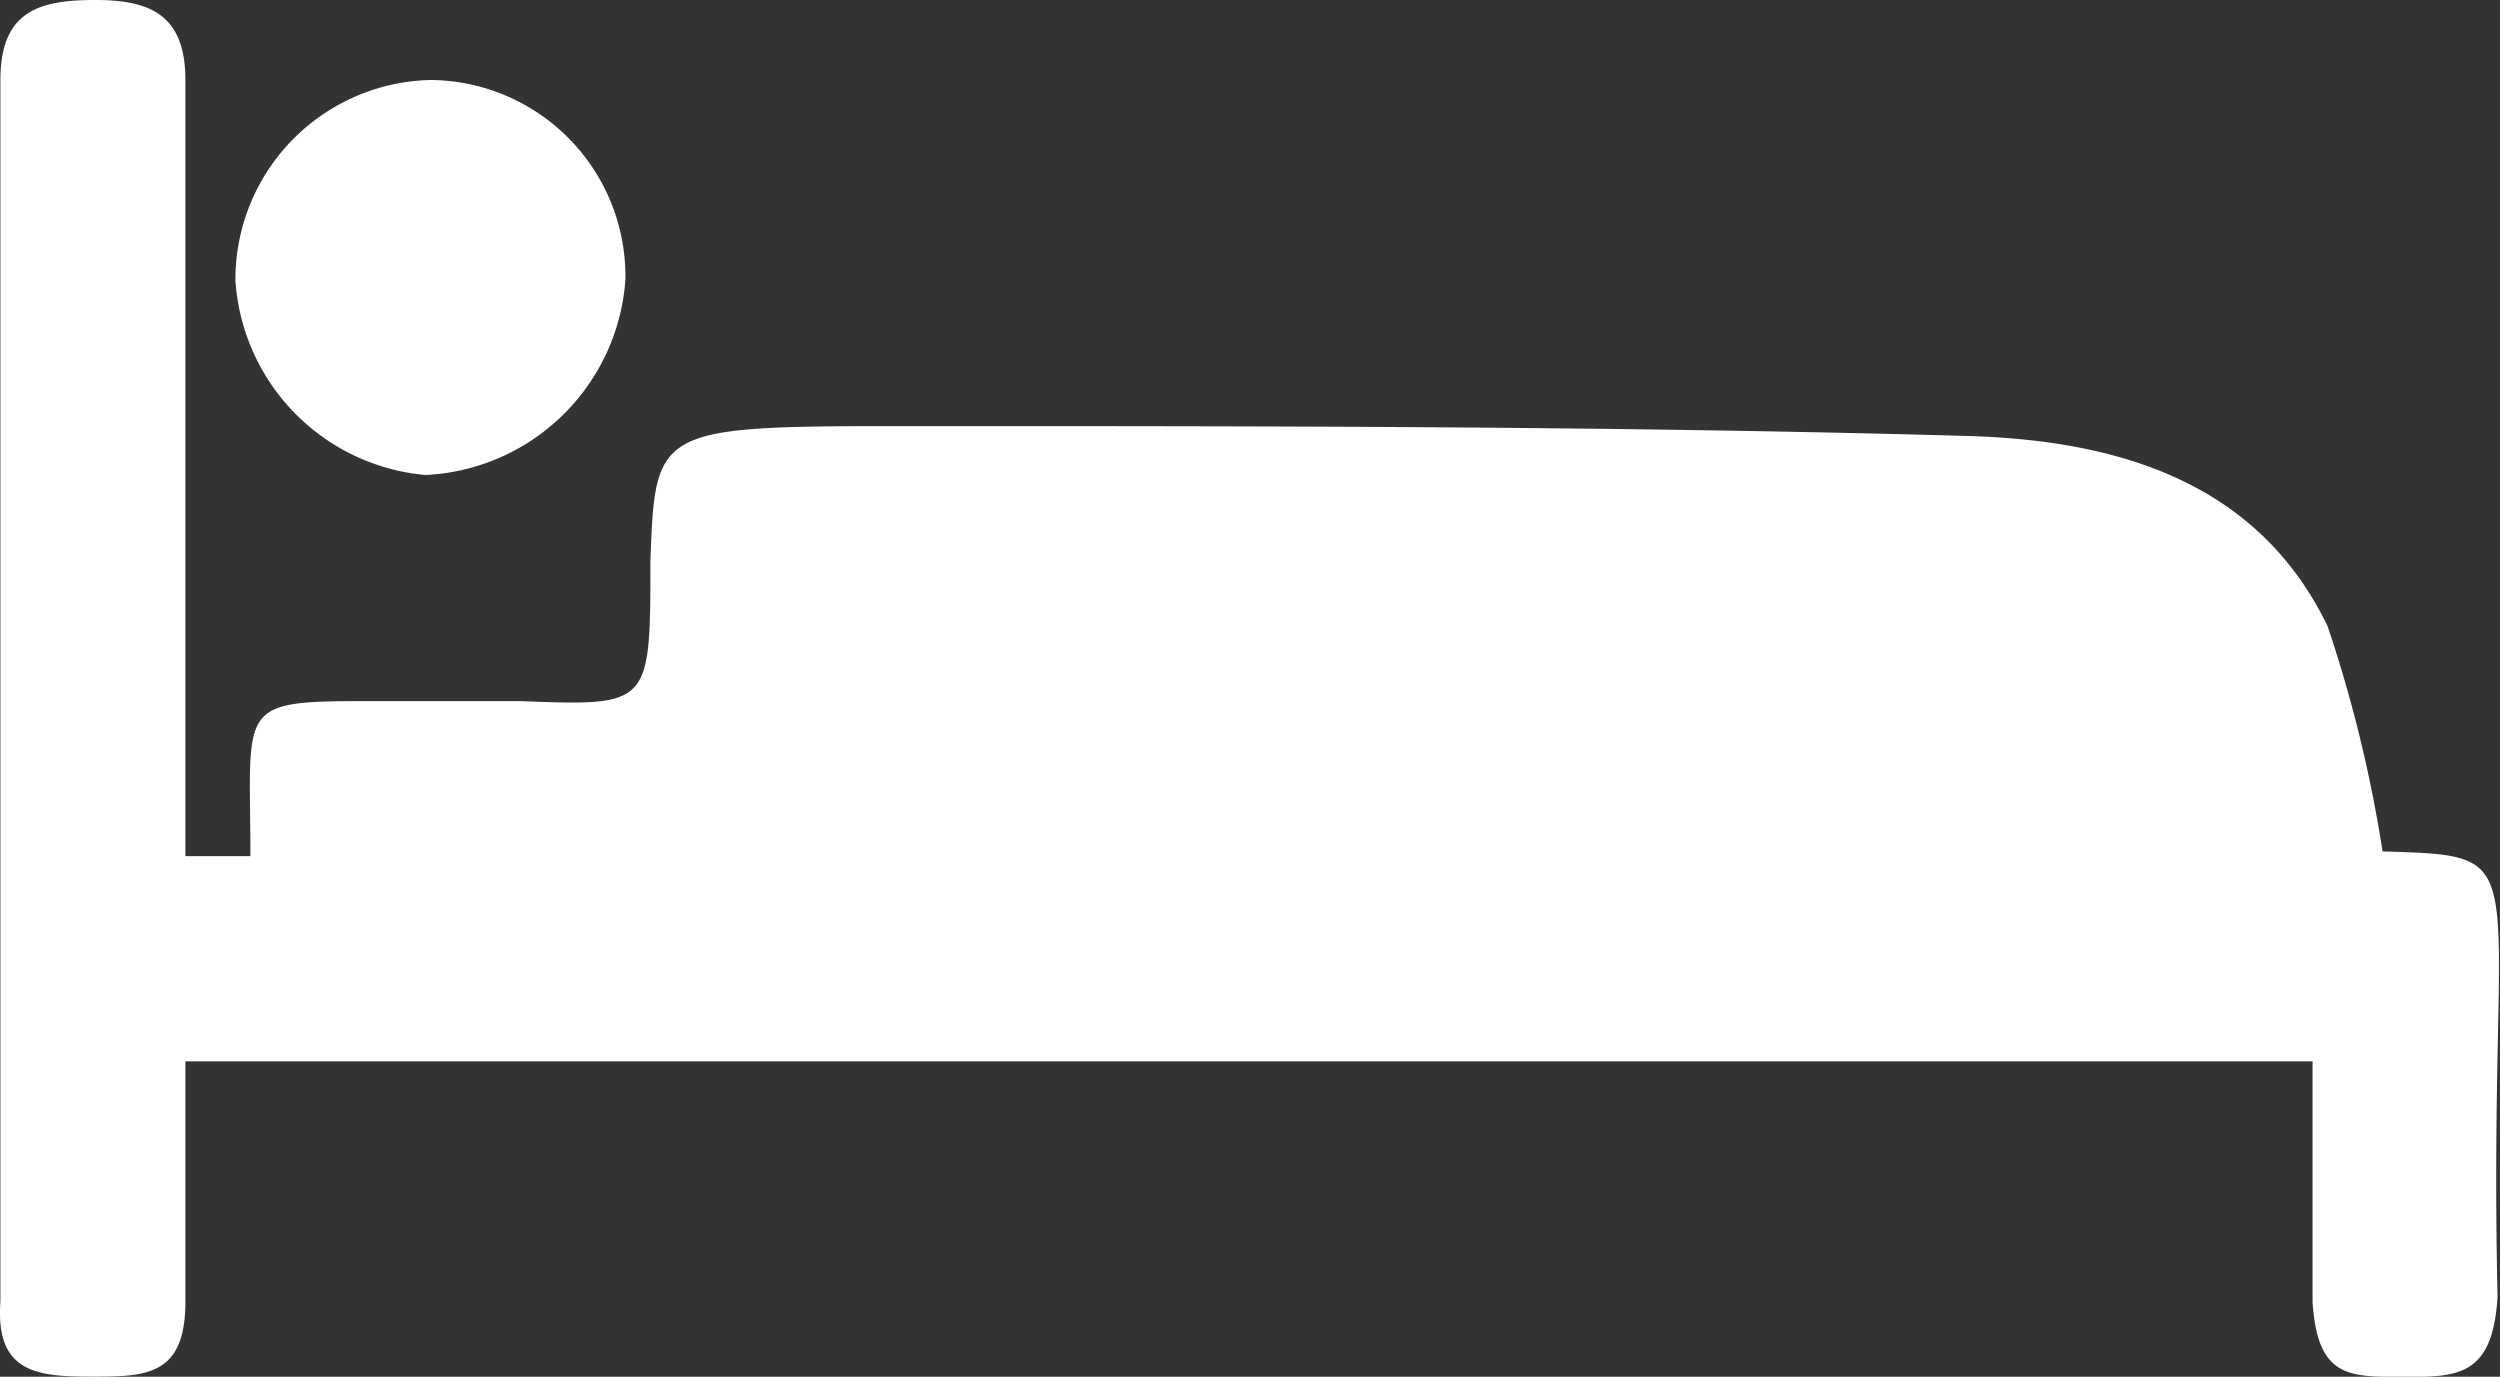
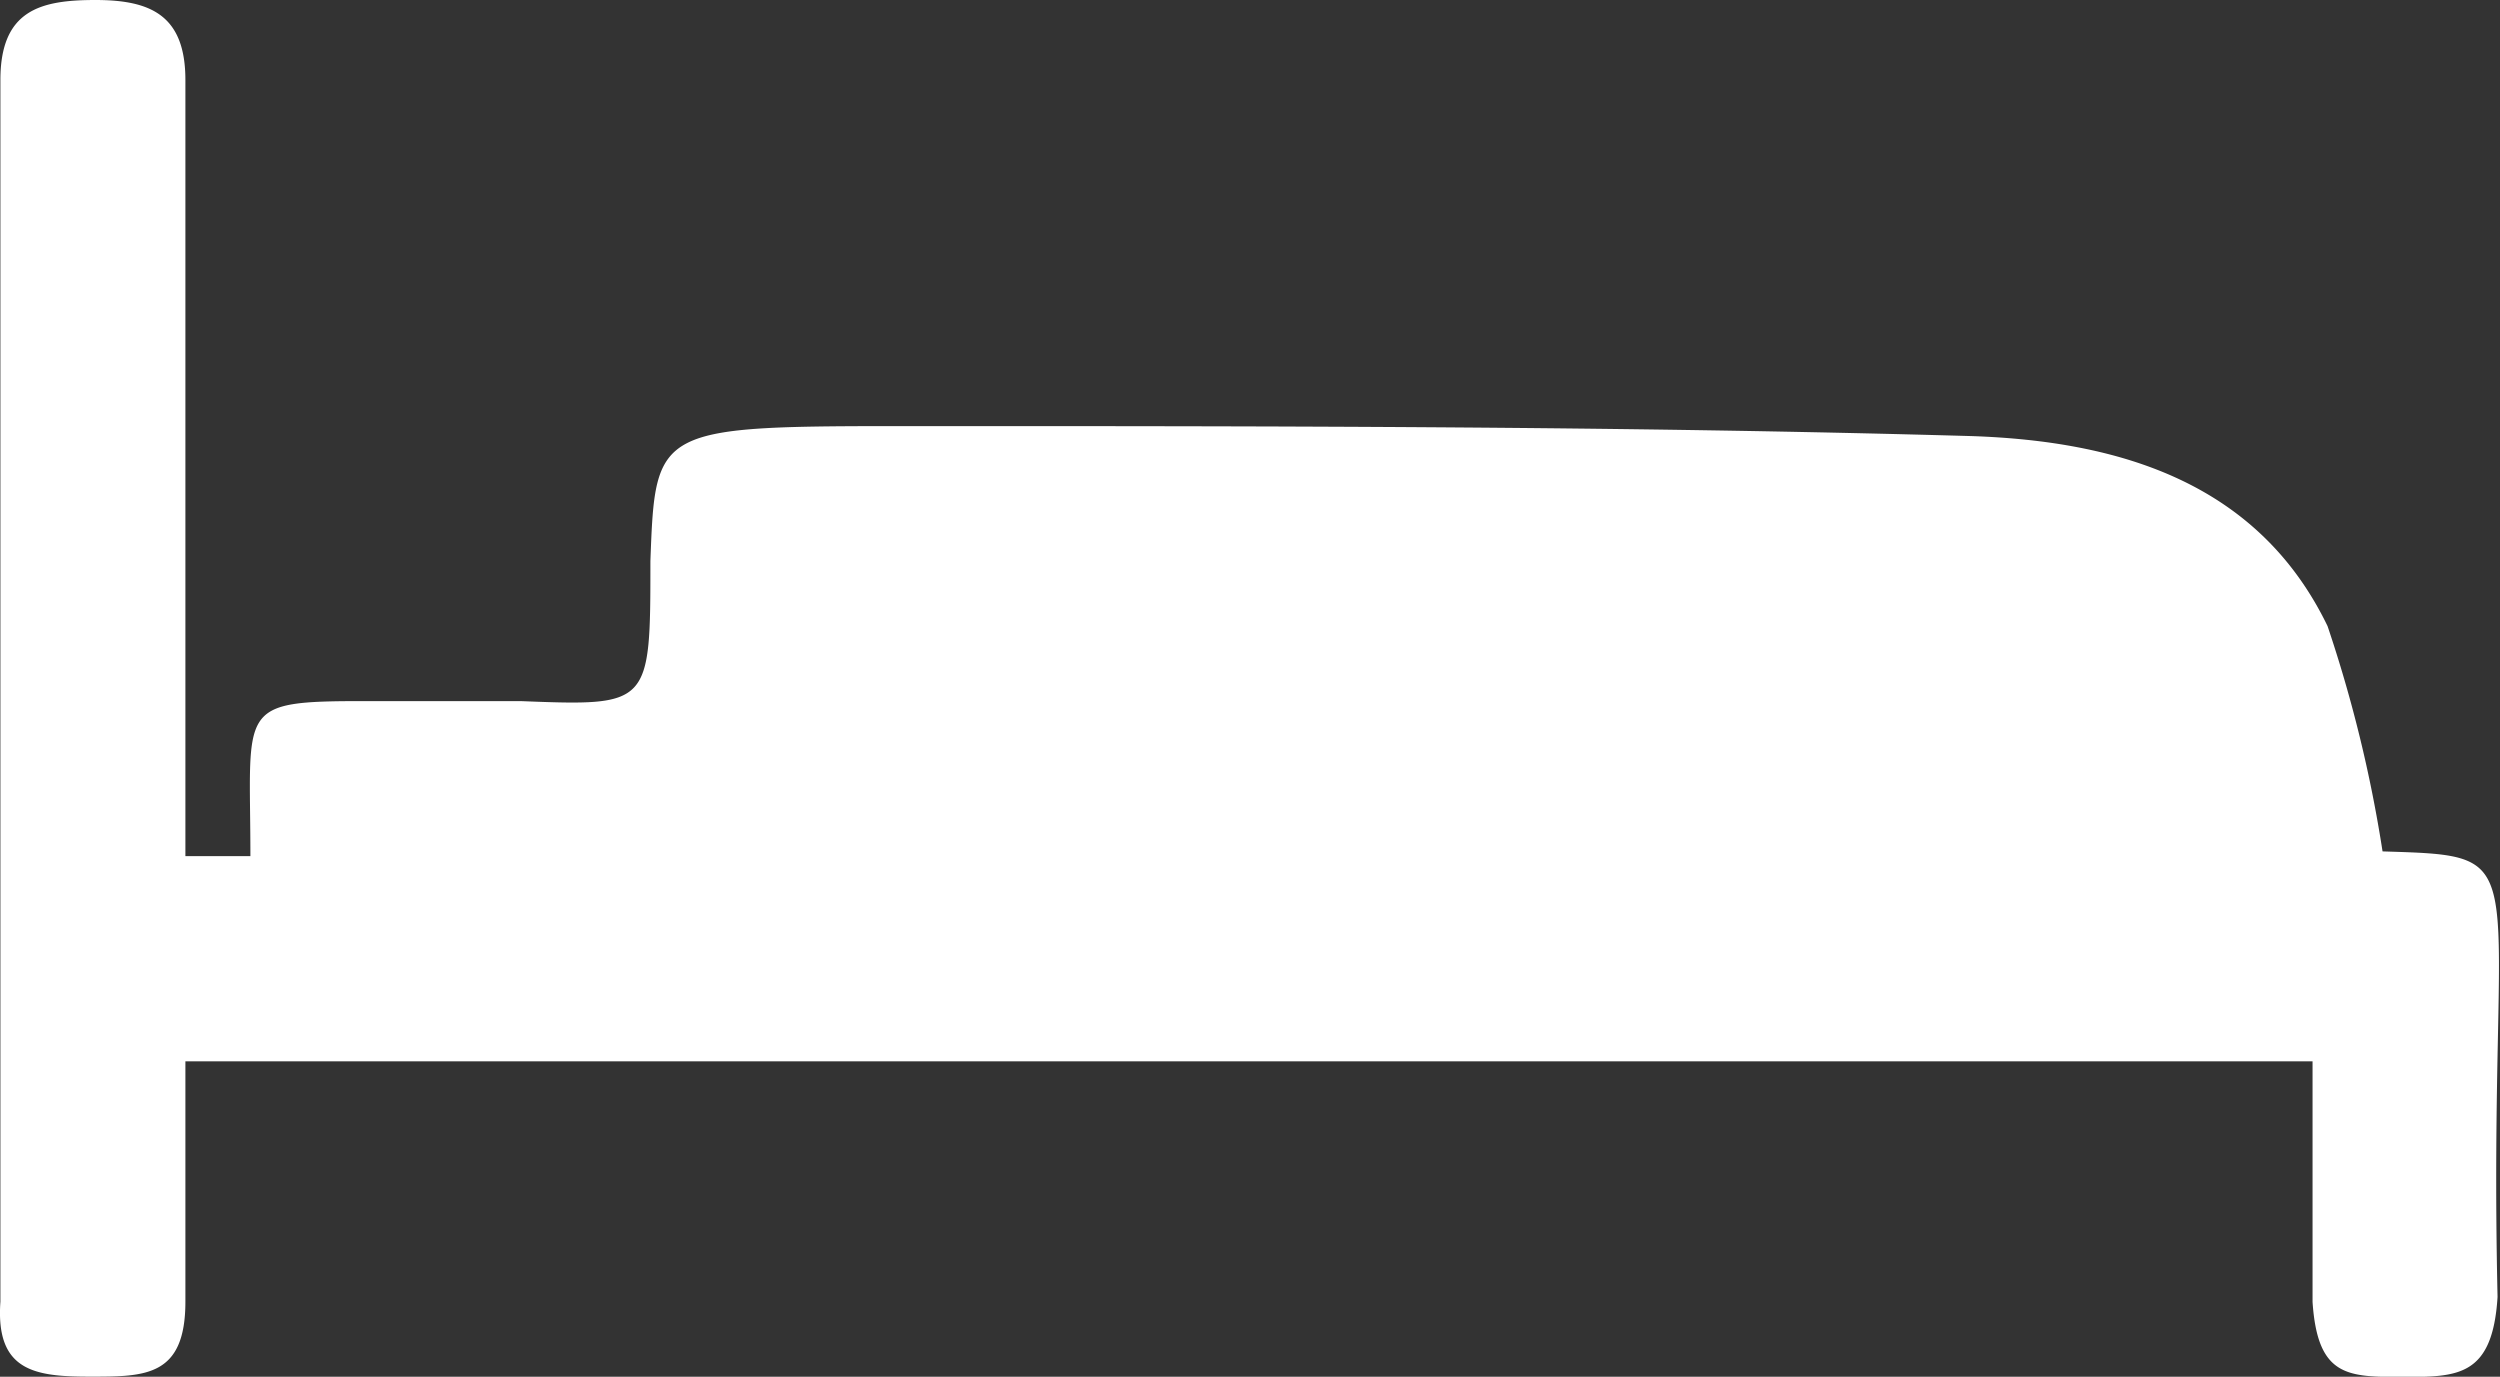
<svg xmlns="http://www.w3.org/2000/svg" width="50" height="27.535" viewBox="0 0 50 27.535">
  <rect x="0" y="0" width="50" height="27.535" fill="#333333" stroke="none" />
  <g id="hotel-bed" transform="translate(0.008 -15.2)">
    <path id="Path_3593" data-name="Path 3593" d="M3.7,28.322h1.3c0-3-.3-3.1,2.3-3.1h3.1c2.6.1,2.6.1,2.6-2.8.1-2.7.1-2.7,5.307-2.7,7.009,0,14.118,0,21.127.2,2.9.1,5.707.9,7.109,3.8a26.983,26.983,0,0,1,1.1,4.506c3.2.1,2.1,0,2.3,8.911-.1,1.6-.8,1.6-1.9,1.6s-1.7,0-1.8-1.5V32.427H3.7v4.806c0,1.5-.8,1.5-1.9,1.5s-1.9-.1-1.8-1.5C0,29.123,0,21.012,0,12.8c0-1.4.8-1.6,1.9-1.6s1.8.3,1.8,1.6V26.019C3.7,26.82,3.7,27.521,3.7,28.322Z" transform="translate(0 4)" fill="#fff" />
-     <path id="Path_3594" data-name="Path 3594" d="M4.7,20.8a3.992,3.992,0,0,1,3.9-4,3.927,3.927,0,0,1,3.9,4,4.209,4.209,0,0,1-4,3.9A4.182,4.182,0,0,1,4.7,20.8Z" fill="#fff" />
  </g>
</svg>